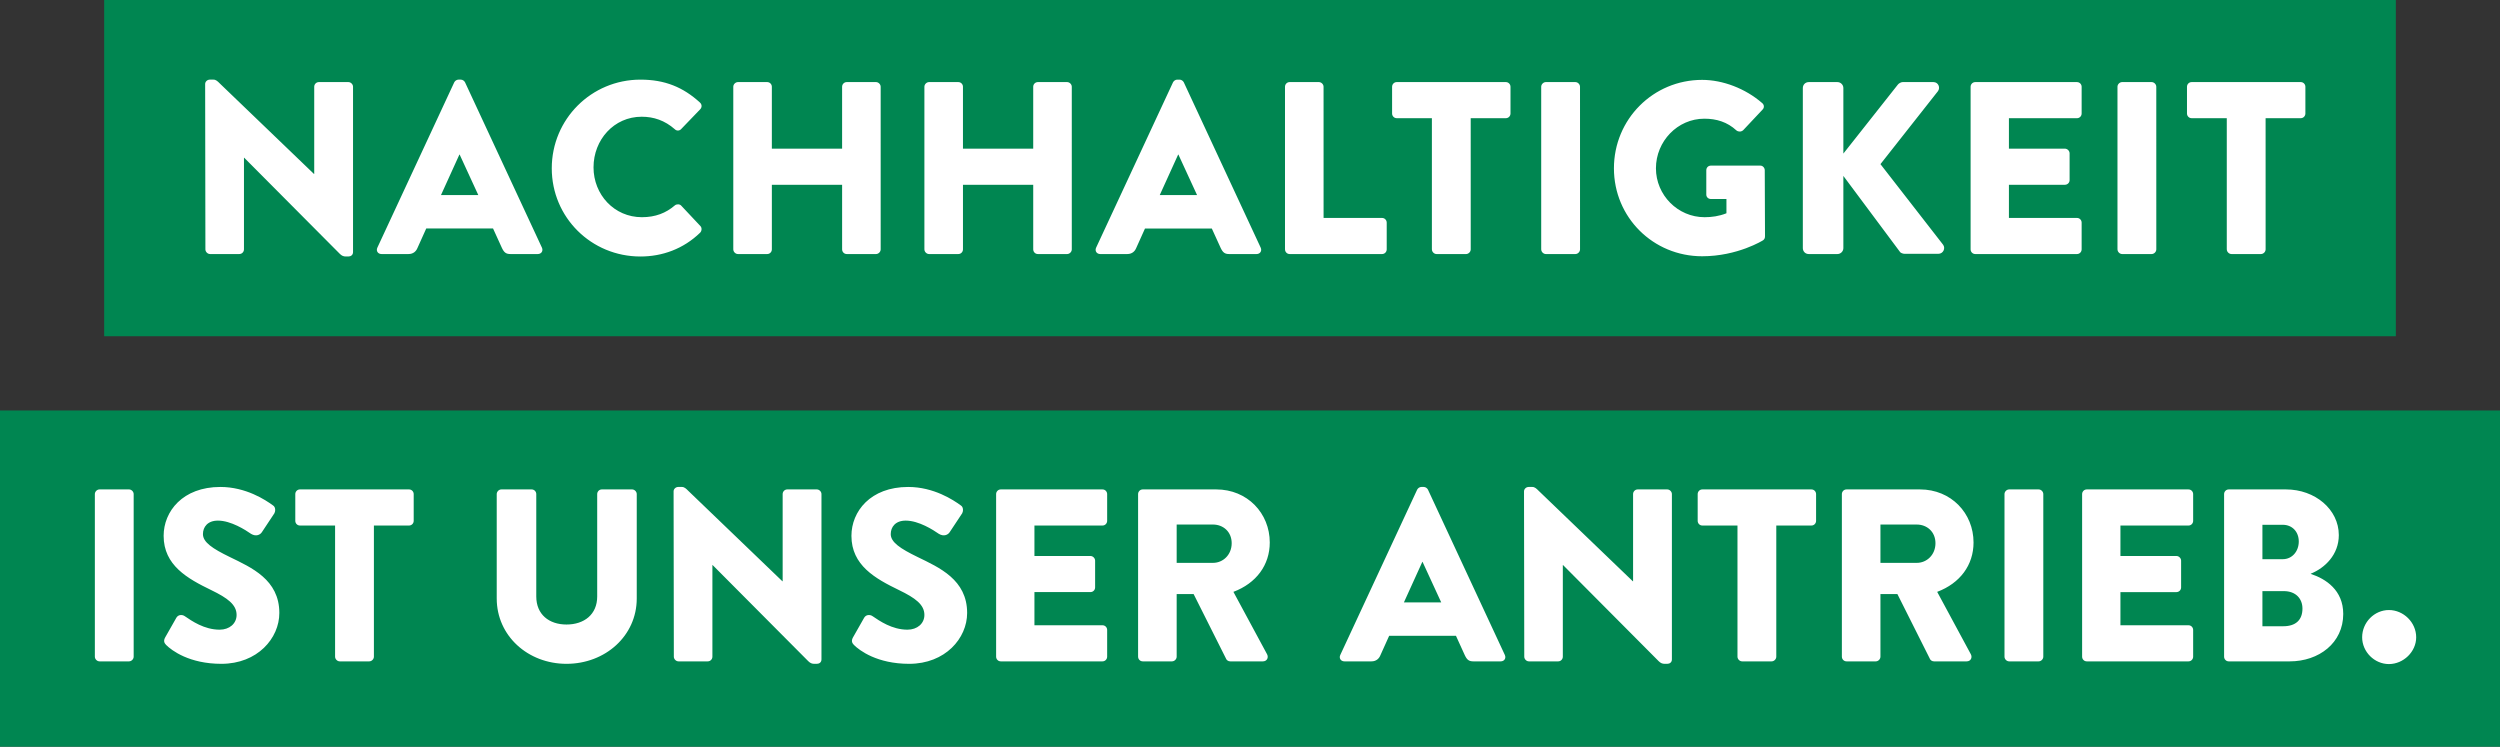
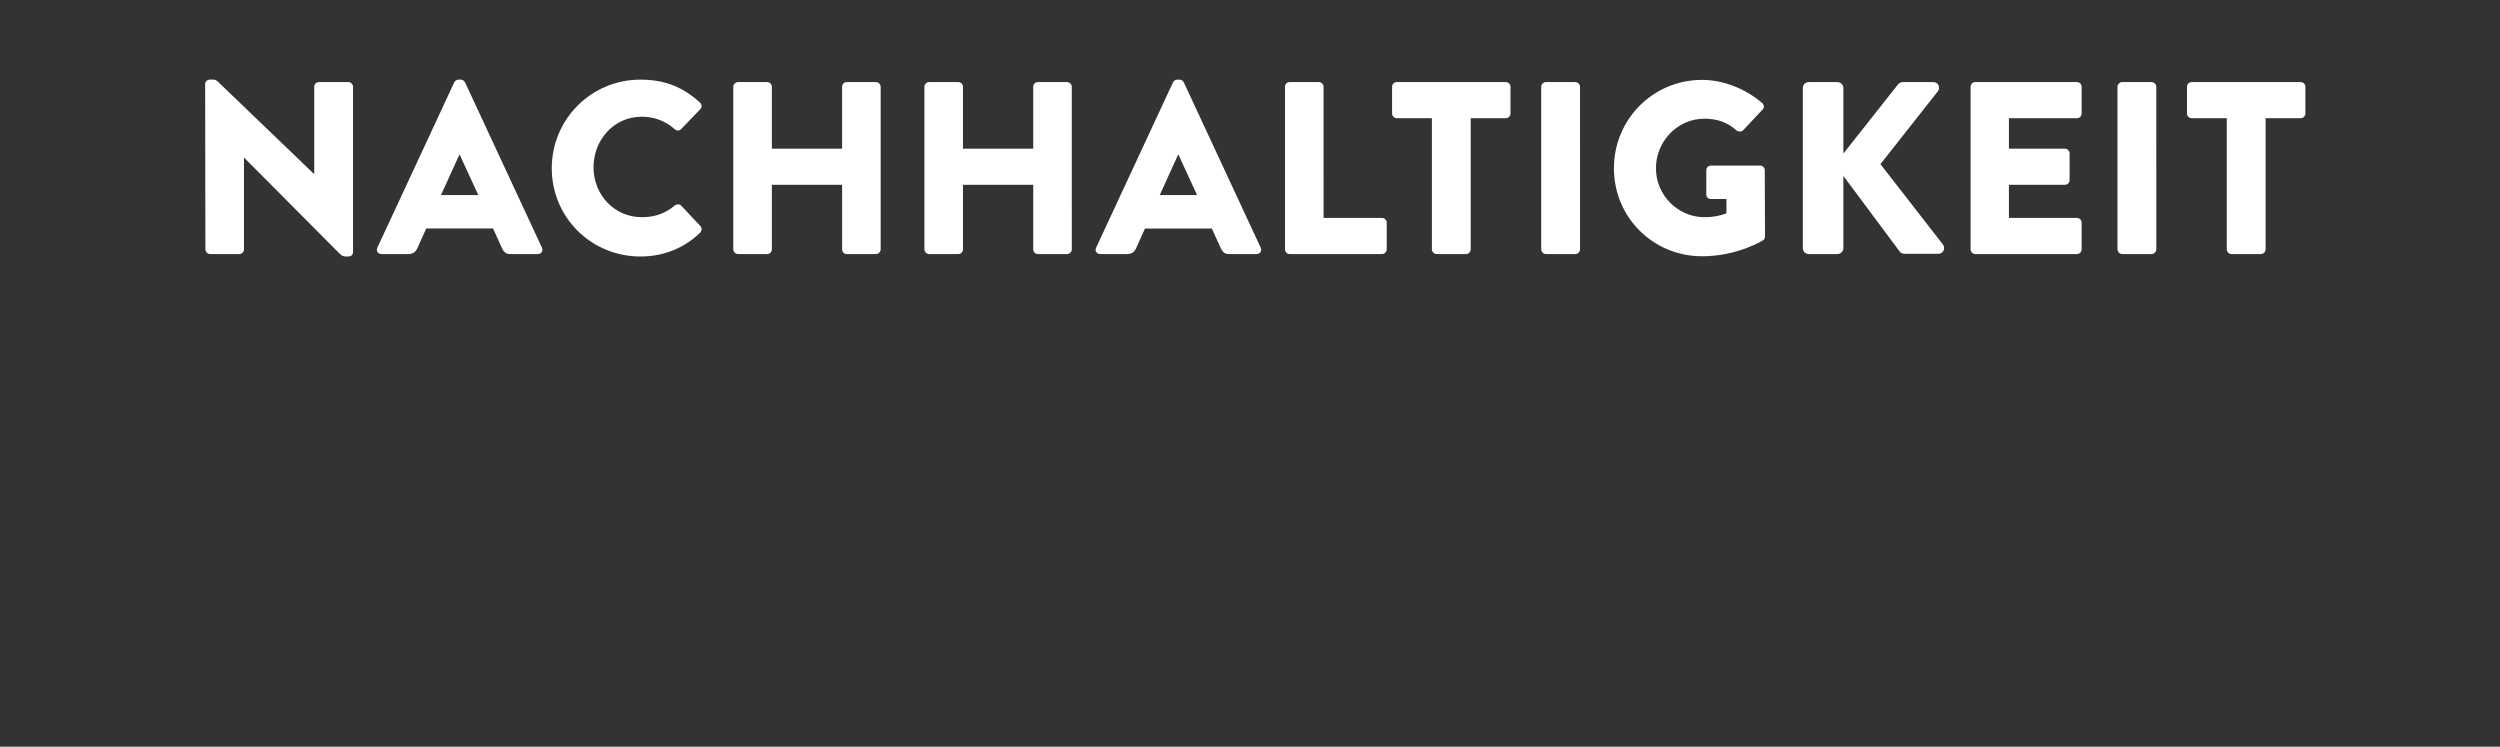
<svg xmlns="http://www.w3.org/2000/svg" id="Layer_1" data-name="Layer 1" viewBox="0 0 652.286 194.819">
  <rect x="0" y="0" width="652.286" height="194.819" fill="#333333" stroke="none" />
  <defs>
    <style>
      .cls-1 {
        fill: #008651;
      }

      .cls-2 {
        fill: #fff;
      }
    </style>
  </defs>
-   <rect class="cls-1" x="27.18" width="597.926" height="87.728" />
-   <rect class="cls-1" y="107.091" width="652.286" height="87.728" />
  <g>
    <path class="cls-2" d="m53.591,65.064c0,.641.577,1.218,1.218,1.218h7.627c.705,0,1.218-.577,1.218-1.218v-23.907h.064l24.932,25.061c.513.512.962.705,1.603.705h.641c.64,0,1.217-.385,1.217-1.154V22.634c0-.64-.577-1.217-1.217-1.217h-7.692c-.705,0-1.217.577-1.217,1.217v22.753h-.064l-24.612-23.65c-.513-.513-.962-.961-1.603-.961h-.961c-.641,0-1.218.512-1.218,1.153l.064,43.135Zm45.954,1.218h7.05c1.282,0,1.987-.769,2.307-1.538l2.308-5.128h17.433l2.307,5.063c.577,1.218,1.09,1.603,2.243,1.603h7.115c.961,0,1.474-.833,1.089-1.667l-20.061-43.134c-.192-.385-.641-.705-1.089-.705h-.641c-.449,0-.898.32-1.09.705l-20.061,43.134c-.385.834.128,1.667,1.09,1.667m15.51-15.382l4.807-10.576h.064l4.871,10.576h-9.742Zm28.906-6.987c0,12.819,10.318,23.01,23.137,23.01,5.704,0,11.216-1.987,15.575-6.217.448-.449.512-1.282.064-1.731l-5-5.32c-.384-.448-1.217-.448-1.666-.064-2.307,1.987-5.063,3.077-8.588,3.077-7.243,0-12.627-5.897-12.627-13.011,0-7.179,5.32-13.203,12.563-13.203,3.14,0,6.024.961,8.652,3.269.449.448,1.154.448,1.603,0l4.999-5.192c.512-.513.512-1.282-.064-1.795-4.359-3.973-9.102-5.96-15.511-5.96-12.819,0-23.137,10.319-23.137,23.137m47.363,21.151c0,.641.577,1.218,1.217,1.218h7.628c.704,0,1.217-.577,1.217-1.218v-16.857h18.331v16.857c0,.641.512,1.218,1.218,1.218h7.627c.641,0,1.217-.577,1.217-1.218V22.634c0-.64-.576-1.217-1.217-1.217h-7.627c-.706,0-1.218.577-1.218,1.217v16.152h-18.331v-16.152c0-.64-.513-1.217-1.217-1.217h-7.628c-.64,0-1.217.577-1.217,1.217v42.43Zm49.863,0c0,.641.577,1.218,1.218,1.218h7.627c.705,0,1.218-.577,1.218-1.218v-16.857h18.33v16.857c0,.641.513,1.218,1.218,1.218h7.627c.641,0,1.218-.577,1.218-1.218V22.634c0-.64-.577-1.217-1.218-1.217h-7.627c-.705,0-1.218.577-1.218,1.217v16.152h-18.33v-16.152c0-.64-.513-1.217-1.218-1.217h-7.627c-.641,0-1.218.577-1.218,1.217v42.43Zm45.89,1.218h7.05c1.282,0,1.987-.769,2.307-1.538l2.308-5.128h17.433l2.307,5.063c.577,1.218,1.09,1.603,2.243,1.603h7.115c.961,0,1.474-.833,1.089-1.667l-20.061-43.134c-.192-.385-.641-.705-1.089-.705h-.641c-.449,0-.898.32-1.09.705l-20.061,43.134c-.385.834.128,1.667,1.09,1.667m15.51-15.382l4.807-10.576h.064l4.871,10.576h-9.742Zm32.687,14.164c0,.641.512,1.218,1.218,1.218h24.099c.704,0,1.217-.577,1.217-1.218v-6.986c0-.641-.513-1.218-1.217-1.218h-15.255V22.634c0-.64-.576-1.217-1.217-1.217h-7.627c-.706,0-1.218.577-1.218,1.217v42.43Zm38.327,0c0,.641.577,1.218,1.218,1.218h7.691c.641,0,1.218-.577,1.218-1.218V30.838h9.165c.705,0,1.218-.576,1.218-1.218v-6.986c0-.64-.513-1.217-1.218-1.217h-28.457c-.705,0-1.218.577-1.218,1.217v6.986c0,.642.513,1.218,1.218,1.218h9.165v34.226Zm28.521,0c0,.641.577,1.218,1.217,1.218h7.692c.641,0,1.217-.577,1.217-1.218V22.634c0-.64-.576-1.217-1.217-1.217h-7.692c-.64,0-1.217.577-1.217,1.217v42.43Zm18.97-21.151c0,12.819,10.255,22.946,23.01,22.946,9.293,0,15.895-4.166,15.895-4.166.256-.193.512-.449.512-1.026l-.064-17.241c0-.641-.513-1.218-1.153-1.218h-12.883c-.705,0-1.218.513-1.218,1.218v6.345c0,.641.513,1.154,1.218,1.154h4.038v3.717c-1.923.769-3.846,1.026-5.704,1.026-6.987,0-12.691-5.768-12.691-12.755,0-7.05,5.64-12.946,12.626-12.946,3.141,0,5.961.833,8.397,3.076.512.384,1.217.384,1.73-.064l5.063-5.384c.513-.513.449-1.282-.128-1.731-4.358-3.781-10.255-6.024-15.638-6.024-12.755,0-23.01,10.255-23.01,23.073m49.287,20.831c0,.833.641,1.538,1.538,1.538h7.499c.833,0,1.538-.705,1.538-1.538v-18.844l14.806,19.869c.128.192.705.449,1.154.449h8.844c1.218,0,1.923-1.41,1.218-2.372l-16.344-21.022,14.998-19.036c.705-.961.064-2.371-1.153-2.371h-8.076c-.385,0-.962.32-1.218.64l-14.229,18.011v-17.113c0-.833-.705-1.538-1.538-1.538h-7.499c-.897,0-1.538.705-1.538,1.538v41.789Zm43.775.32c0,.641.512,1.218,1.217,1.218h26.535c.705,0,1.218-.577,1.218-1.218v-6.986c0-.641-.513-1.218-1.218-1.218h-17.754v-8.653h14.613c.641,0,1.218-.512,1.218-1.217v-6.986c0-.641-.577-1.218-1.218-1.218h-14.613v-7.948h17.754c.705,0,1.218-.576,1.218-1.218v-6.986c0-.64-.513-1.217-1.218-1.217h-26.535c-.705,0-1.217.577-1.217,1.217v42.43Zm38.326,0c0,.641.577,1.218,1.217,1.218h7.691c.641,0,1.218-.577,1.218-1.218V22.634c0-.64-.577-1.217-1.218-1.217h-7.691c-.64,0-1.217.577-1.217,1.217v42.43Zm28.52,0c0,.641.577,1.218,1.218,1.218h7.691c.641,0,1.218-.577,1.218-1.218V30.838h9.165c.705,0,1.218-.576,1.218-1.218v-6.986c0-.64-.513-1.217-1.218-1.217h-28.457c-.705,0-1.218.577-1.218,1.217v6.986c0,.642.513,1.218,1.218,1.218h9.165v34.226Z" />
-     <path class="cls-2" d="m24.749,171.342c0,.641.577,1.218,1.218,1.218h7.691c.641,0,1.218-.577,1.218-1.218v-42.429c0-.641-.577-1.218-1.218-1.218h-7.691c-.641,0-1.218.577-1.218,1.218v42.429Zm33.008,1.859c9.421,0,15.126-6.666,15.126-13.267,0-8.717-7.307-11.857-12.947-14.613-4.487-2.18-6.986-3.846-6.986-5.961,0-1.859,1.217-3.525,3.909-3.525,3.397,0,7.179,2.435,8.653,3.461,1.282.769,2.371.256,2.82-.449l3.269-4.935c.256-.449.384-1.602-.385-2.051-1.923-1.41-7.05-4.807-13.716-4.807-9.87,0-14.805,6.409-14.805,12.755,0,7.691,6.217,11.152,12.434,14.164,4.23,2.051,6.601,3.782,6.601,6.474,0,2.243-1.858,3.845-4.422,3.845-4.038,0-7.307-2.307-9.101-3.525-.641-.449-1.667-.449-2.179.385l-2.949,5.191c-.448.833-.256,1.41.257,1.923,1.474,1.474,6.089,4.935,14.421,4.935m29.674-1.859c0,.641.577,1.218,1.218,1.218h7.691c.641,0,1.218-.577,1.218-1.218v-34.225h9.165c.705,0,1.218-.577,1.218-1.218v-6.986c0-.641-.513-1.218-1.218-1.218h-28.457c-.705,0-1.218.577-1.218,1.218v6.986c0,.641.513,1.218,1.218,1.218h9.165v34.225Zm42.173-15.19c0,9.742,8.139,17.049,18.202,17.049,10.127,0,18.331-7.307,18.331-17.049v-27.239c0-.641-.577-1.218-1.218-1.218h-7.884c-.705,0-1.217.577-1.217,1.218v26.727c0,4.678-3.397,7.306-8.012,7.306-4.551,0-7.883-2.628-7.883-7.306v-26.727c0-.641-.513-1.218-1.218-1.218h-7.884c-.641,0-1.217.577-1.217,1.218v27.239Zm46.21,15.19c0,.641.577,1.218,1.218,1.218h7.627c.705,0,1.218-.577,1.218-1.218v-23.906h.064l24.932,25.06c.513.513.961.705,1.602.705h.641c.641,0,1.218-.385,1.218-1.154v-43.134c0-.641-.577-1.218-1.218-1.218h-7.691c-.705,0-1.218.577-1.218,1.218v22.753h-.064l-24.611-23.65c-.513-.513-.962-.962-1.603-.962h-.961c-.641,0-1.218.513-1.218,1.154l.064,43.134Zm61.4,1.859c9.422,0,15.126-6.666,15.126-13.267,0-8.717-7.306-11.857-12.946-14.613-4.487-2.18-6.987-3.846-6.987-5.961,0-1.859,1.218-3.525,3.91-3.525,3.397,0,7.178,2.435,8.653,3.461,1.281.769,2.371.256,2.82-.449l3.268-4.935c.257-.449.385-1.602-.384-2.051-1.923-1.41-7.05-4.807-13.716-4.807-9.87,0-14.806,6.409-14.806,12.755,0,7.691,6.218,11.152,12.435,14.164,4.23,2.051,6.601,3.782,6.601,6.474,0,2.243-1.859,3.845-4.422,3.845-4.038,0-7.307-2.307-9.102-3.525-.64-.449-1.666-.449-2.179.385l-2.948,5.191c-.449.833-.256,1.41.256,1.923,1.475,1.474,6.089,4.935,14.421,4.935m22.689-1.859c0,.641.513,1.218,1.218,1.218h26.534c.705,0,1.218-.577,1.218-1.218v-6.986c0-.641-.513-1.218-1.218-1.218h-17.754v-8.652h14.614c.64,0,1.217-.513,1.217-1.218v-6.986c0-.641-.577-1.218-1.217-1.218h-14.614v-7.947h17.754c.705,0,1.218-.577,1.218-1.218v-6.986c0-.641-.513-1.218-1.218-1.218h-26.534c-.705,0-1.218.577-1.218,1.218v42.429Zm37.045,0c0,.641.513,1.218,1.218,1.218h7.627c.641,0,1.218-.577,1.218-1.218v-16.343h4.422l8.524,16.984c.129.257.513.577,1.026.577h8.524c1.09,0,1.538-1.025,1.09-1.859l-8.781-16.279c5.961-2.243,9.486-6.986,9.486-12.883,0-7.627-5.833-13.844-13.973-13.844h-19.163c-.705,0-1.218.577-1.218,1.218v42.429Zm10.063-24.483v-9.999h9.485c2.628,0,4.871,1.859,4.871,4.872s-2.243,5.127-4.871,5.127h-9.485Zm43.774,25.701h7.05c1.282,0,1.987-.769,2.307-1.538l2.307-5.128h17.434l2.307,5.064c.577,1.218,1.09,1.602,2.243,1.602h7.115c.961,0,1.474-.833,1.089-1.666l-20.061-43.135c-.192-.384-.641-.705-1.089-.705h-.641c-.449,0-.898.321-1.09.705l-20.061,43.135c-.385.833.128,1.666,1.09,1.666m15.51-15.382l4.807-10.576h.064l4.871,10.576h-9.742Zm31.406,14.164c0,.641.576,1.218,1.217,1.218h7.627c.705,0,1.218-.577,1.218-1.218v-23.906h.064l24.932,25.06c.513.513.962.705,1.603.705h.641c.641,0,1.218-.385,1.218-1.154v-43.134c0-.641-.577-1.218-1.218-1.218h-7.692c-.704,0-1.217.577-1.217,1.218v22.753h-.064l-24.612-23.65c-.513-.513-.961-.962-1.602-.962h-.962c-.641,0-1.217.513-1.217,1.154l.064,43.134Zm55.632,0c0,.641.576,1.218,1.217,1.218h7.692c.641,0,1.217-.577,1.217-1.218v-34.225h9.166c.704,0,1.217-.577,1.217-1.218v-6.986c0-.641-.513-1.218-1.217-1.218h-28.458c-.705,0-1.218.577-1.218,1.218v6.986c0,.641.513,1.218,1.218,1.218h9.166v34.225Zm27.239,0c0,.641.513,1.218,1.218,1.218h7.627c.641,0,1.217-.577,1.217-1.218v-16.343h4.423l8.524,16.984c.128.257.513.577,1.026.577h8.524c1.09,0,1.538-1.025,1.09-1.859l-8.781-16.279c5.961-2.243,9.486-6.986,9.486-12.883,0-7.627-5.833-13.844-13.973-13.844h-19.163c-.705,0-1.218.577-1.218,1.218v42.429Zm10.062-24.483v-9.999h9.486c2.628,0,4.871,1.859,4.871,4.872s-2.243,5.127-4.871,5.127h-9.486Zm32.367,24.483c0,.641.577,1.218,1.217,1.218h7.692c.641,0,1.217-.577,1.217-1.218v-42.429c0-.641-.576-1.218-1.217-1.218h-7.692c-.64,0-1.217.577-1.217,1.218v42.429Zm20.253,0c0,.641.512,1.218,1.218,1.218h26.534c.705,0,1.218-.577,1.218-1.218v-6.986c0-.641-.513-1.218-1.218-1.218h-17.754v-8.652h14.613c.641,0,1.218-.513,1.218-1.218v-6.986c0-.641-.577-1.218-1.218-1.218h-14.613v-7.947h17.754c.705,0,1.218-.577,1.218-1.218v-6.986c0-.641-.513-1.218-1.218-1.218h-26.534c-.706,0-1.218.577-1.218,1.218v42.429Zm59.669-21.663c3.654-1.474,7.307-4.935,7.307-10.063,0-6.729-6.217-11.921-13.78-11.921h-14.934c-.705,0-1.217.577-1.217,1.218v42.429c0,.641.512,1.218,1.217,1.218h15.896c7.626,0,13.972-4.807,13.972-12.37,0-6.217-4.551-9.165-8.461-10.447v-.064Zm-12.626-3.782v-8.972h5.32c2.435,0,4.166,1.794,4.166,4.358s-1.731,4.614-4.166,4.614h-5.32Zm0,17.498v-9.165h5.576c3.141,0,4.871,1.986,4.871,4.55,0,3.013-1.794,4.615-4.999,4.615h-5.448Zm26.021,2.884c0,3.781,3.205,6.986,6.986,6.986s7.114-3.205,7.114-6.986c0-3.91-3.333-7.114-7.114-7.114s-6.986,3.204-6.986,7.114" />
  </g>
</svg>